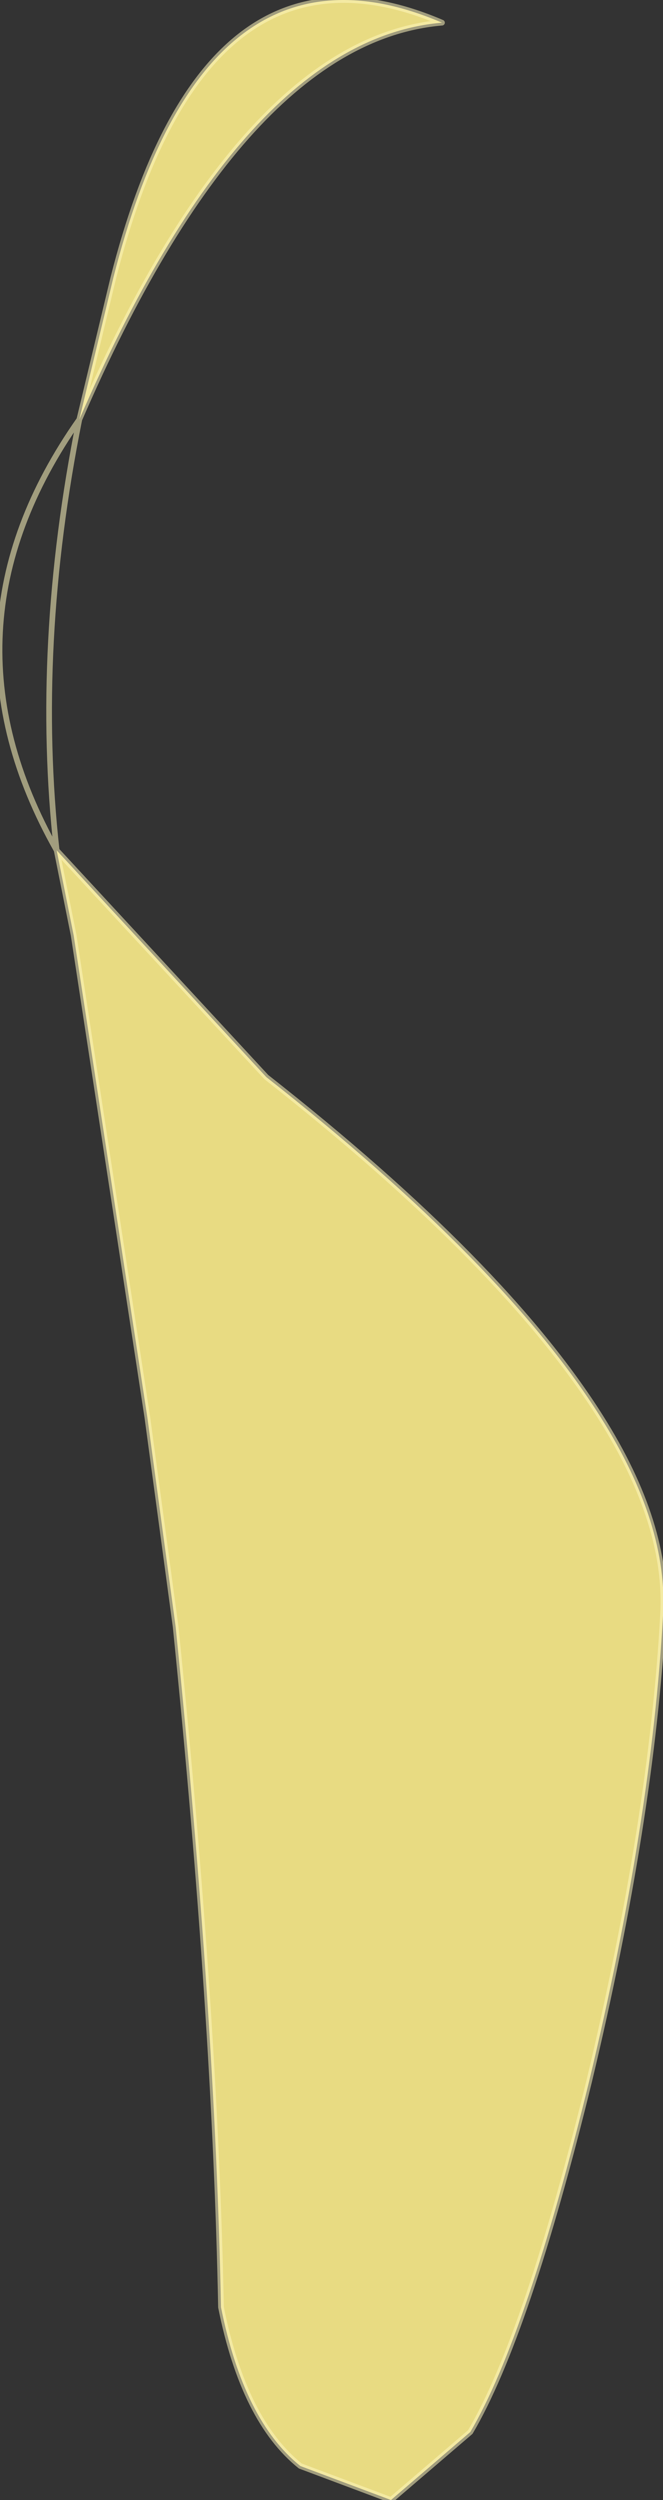
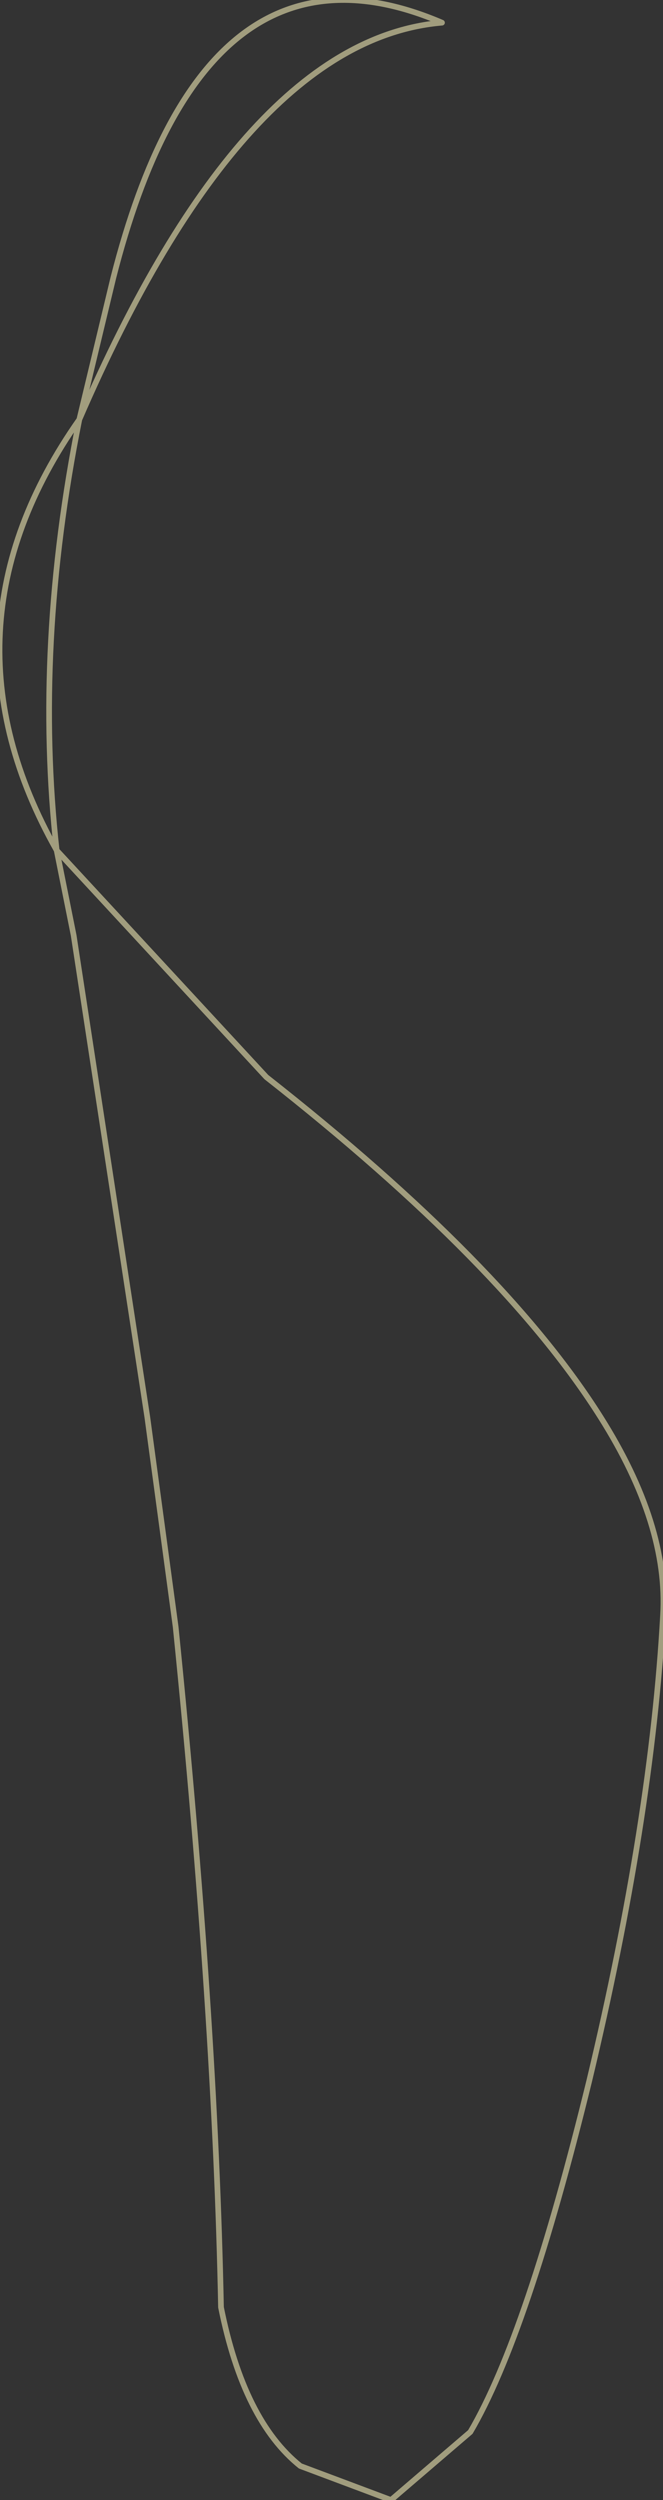
<svg xmlns="http://www.w3.org/2000/svg" height="22.05px" width="5.85px">
  <rect width="100%" height="100%" fill="#333333" stroke="none" />
  <g transform="matrix(1.0, 0.0, 0.0, 1.0, 6.25, 16.1)">
-     <path d="M-5.55 -12.4 L-5.25 -13.65 Q-4.45 -16.8 -2.35 -15.9 -4.1 -15.75 -5.55 -12.4 M-5.75 -8.6 L-3.9 -6.6 Q-1.8 -4.95 -0.95 -3.6 -0.35 -2.65 -0.4 -1.85 -0.5 -0.05 -1.05 2.25 -1.6 4.5 -2.1 5.35 L-2.8 5.95 -3.6 5.65 Q-4.1 5.25 -4.3 4.25 -4.35 1.7 -4.7 -1.75 L-4.95 -3.6 -5.6 -7.85 -5.75 -8.6" fill="#feef8b" fill-opacity="0.89" fill-rule="evenodd" stroke="none" />
    <path d="M-5.55 -12.4 L-5.25 -13.65 Q-4.45 -16.8 -2.35 -15.9 -4.1 -15.75 -5.55 -12.4 -5.95 -10.4 -5.75 -8.6 L-3.9 -6.6 Q-1.8 -4.95 -0.95 -3.6 -0.35 -2.65 -0.4 -1.85 -0.5 -0.05 -1.05 2.25 -1.6 4.5 -2.1 5.35 L-2.8 5.95 -3.6 5.65 Q-4.1 5.25 -4.3 4.25 -4.35 1.7 -4.7 -1.75 L-4.95 -3.6 -5.6 -7.85 -5.75 -8.6 Q-6.85 -10.55 -5.55 -12.4 Z" fill="none" stroke="#fff7bf" stroke-linecap="round" stroke-linejoin="round" stroke-opacity="0.541" stroke-width="0.05" />
  </g>
</svg>